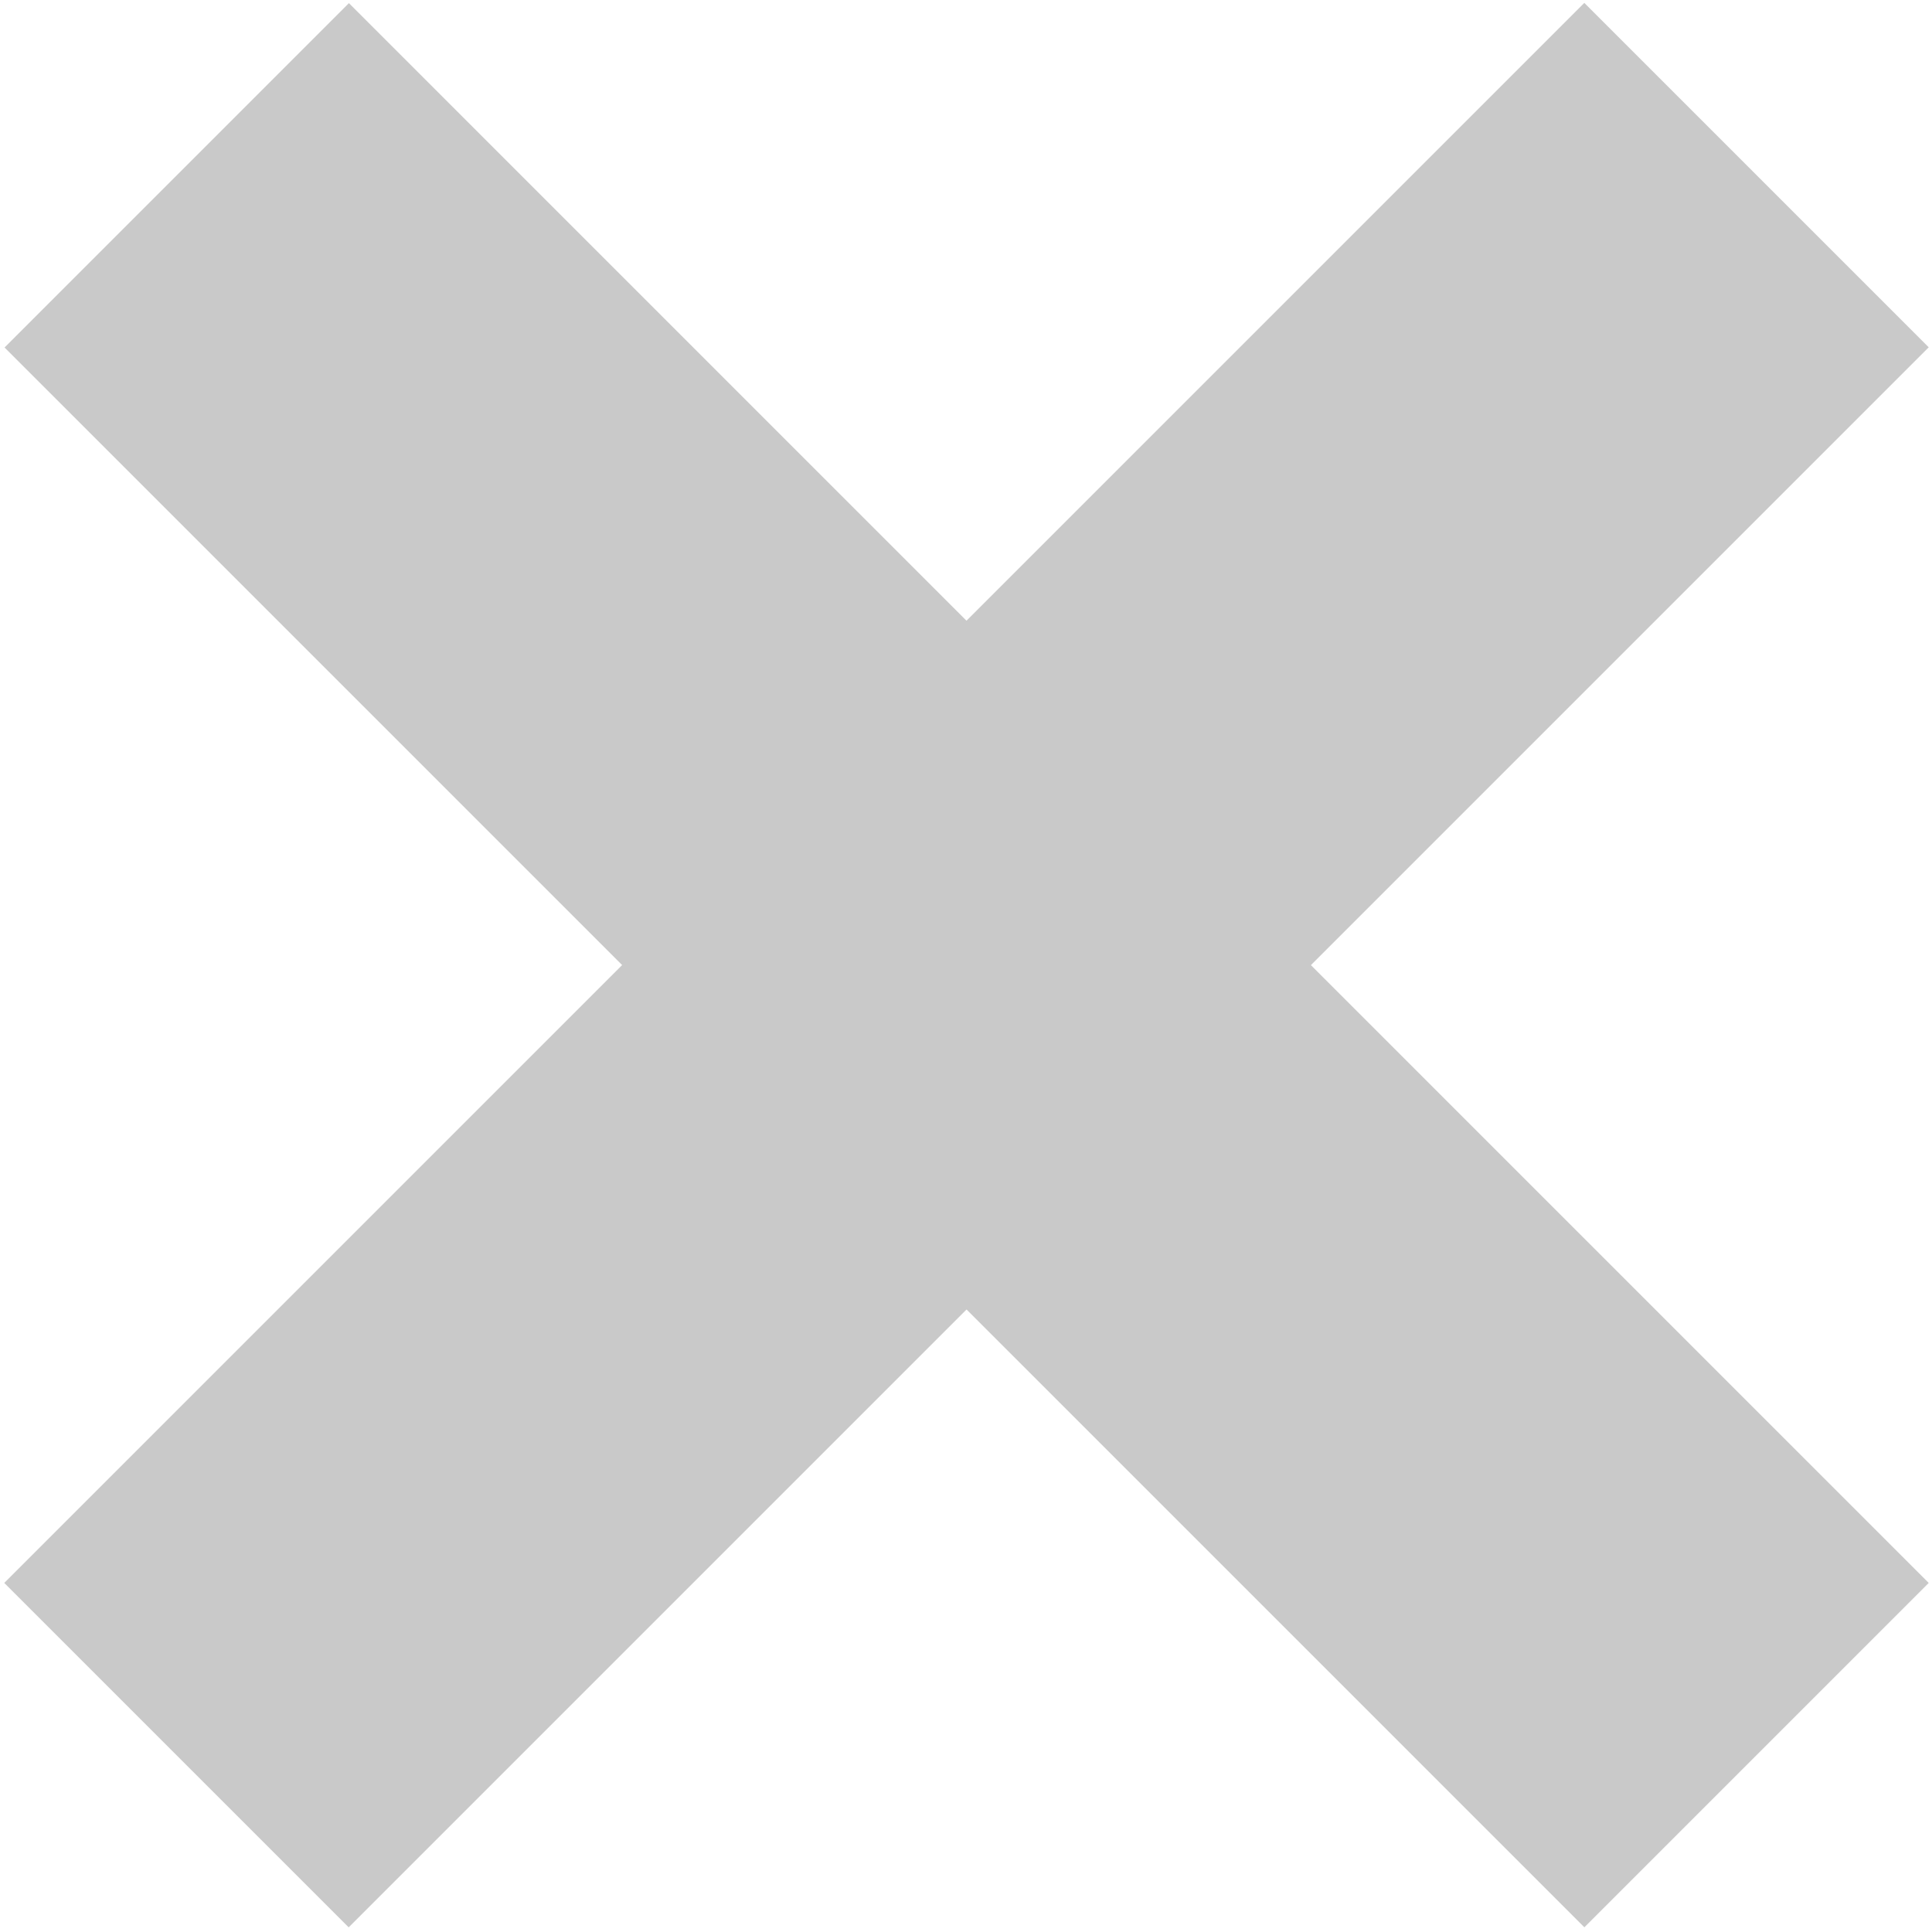
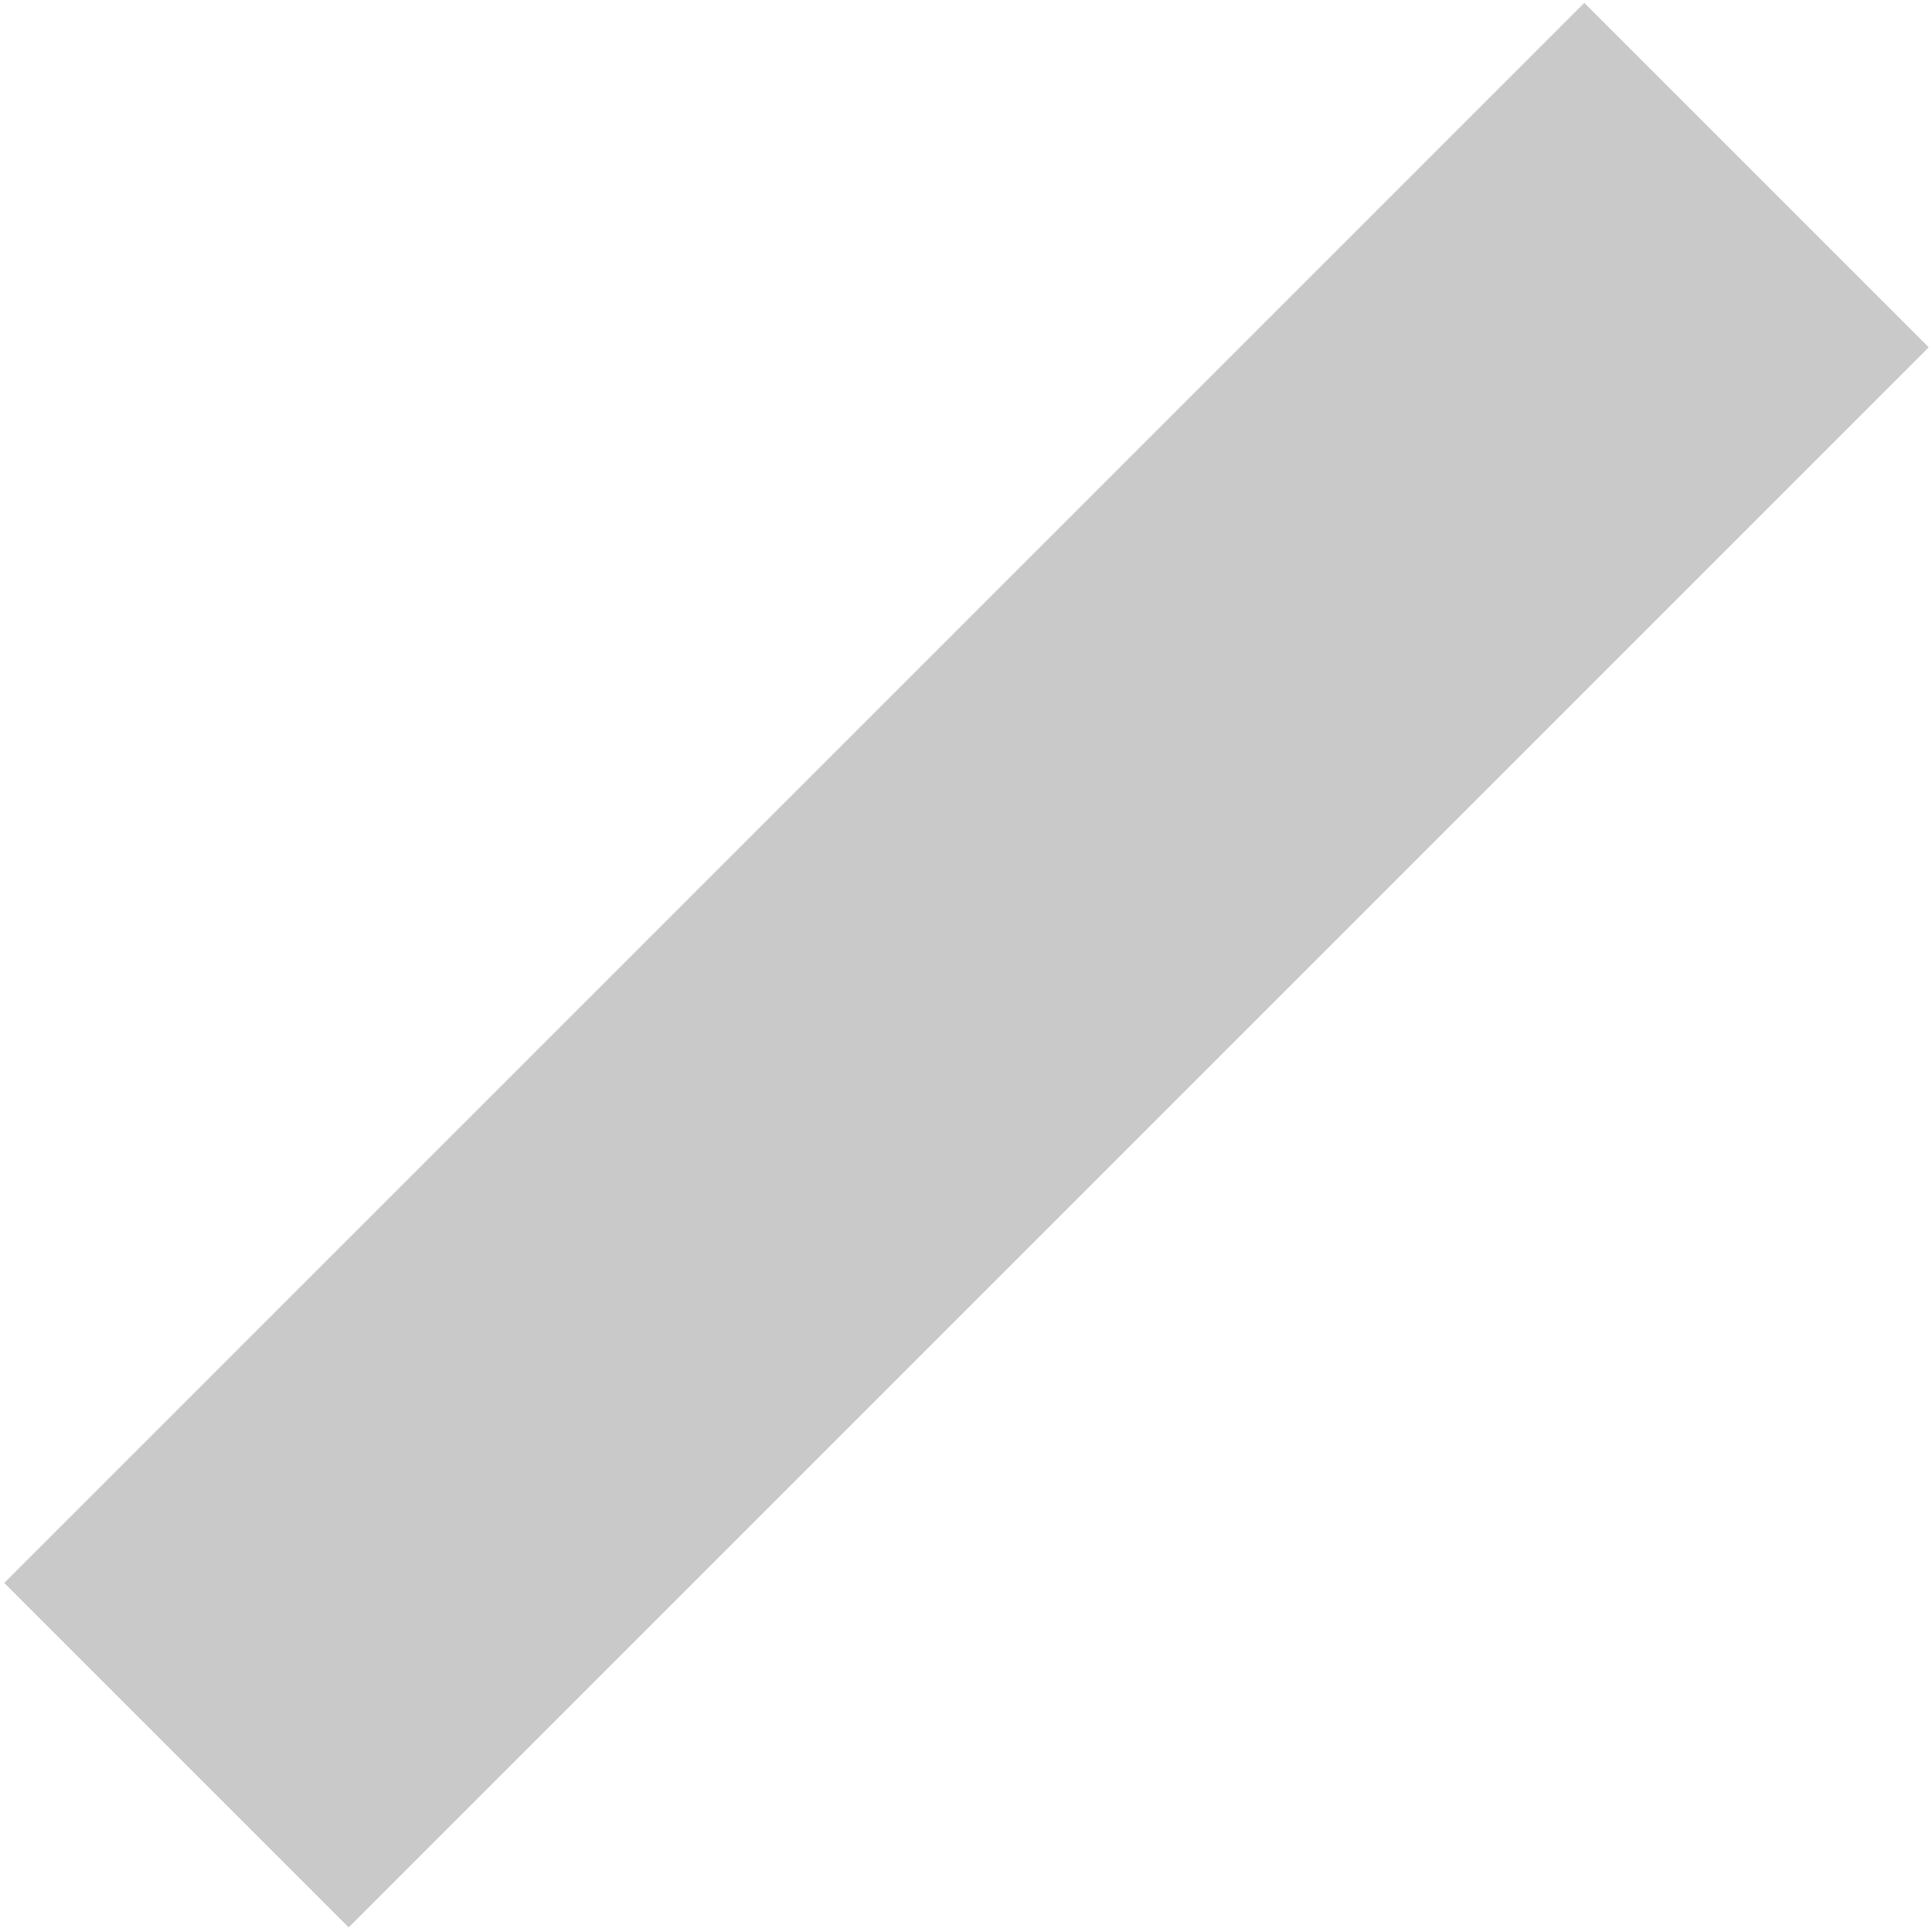
<svg xmlns="http://www.w3.org/2000/svg" width="409" height="409" viewBox="0 0 409 409" fill="none">
  <rect x="0.902" y="335.103" width="473.043" height="103.114" transform="rotate(-45 0.902 335.103)" fill="#C9C9C9" />
-   <rect width="473.043" height="103.114" transform="matrix(-0.707 -0.707 -0.707 0.707 408.307 335.103)" fill="#C9C9C9" />
</svg>